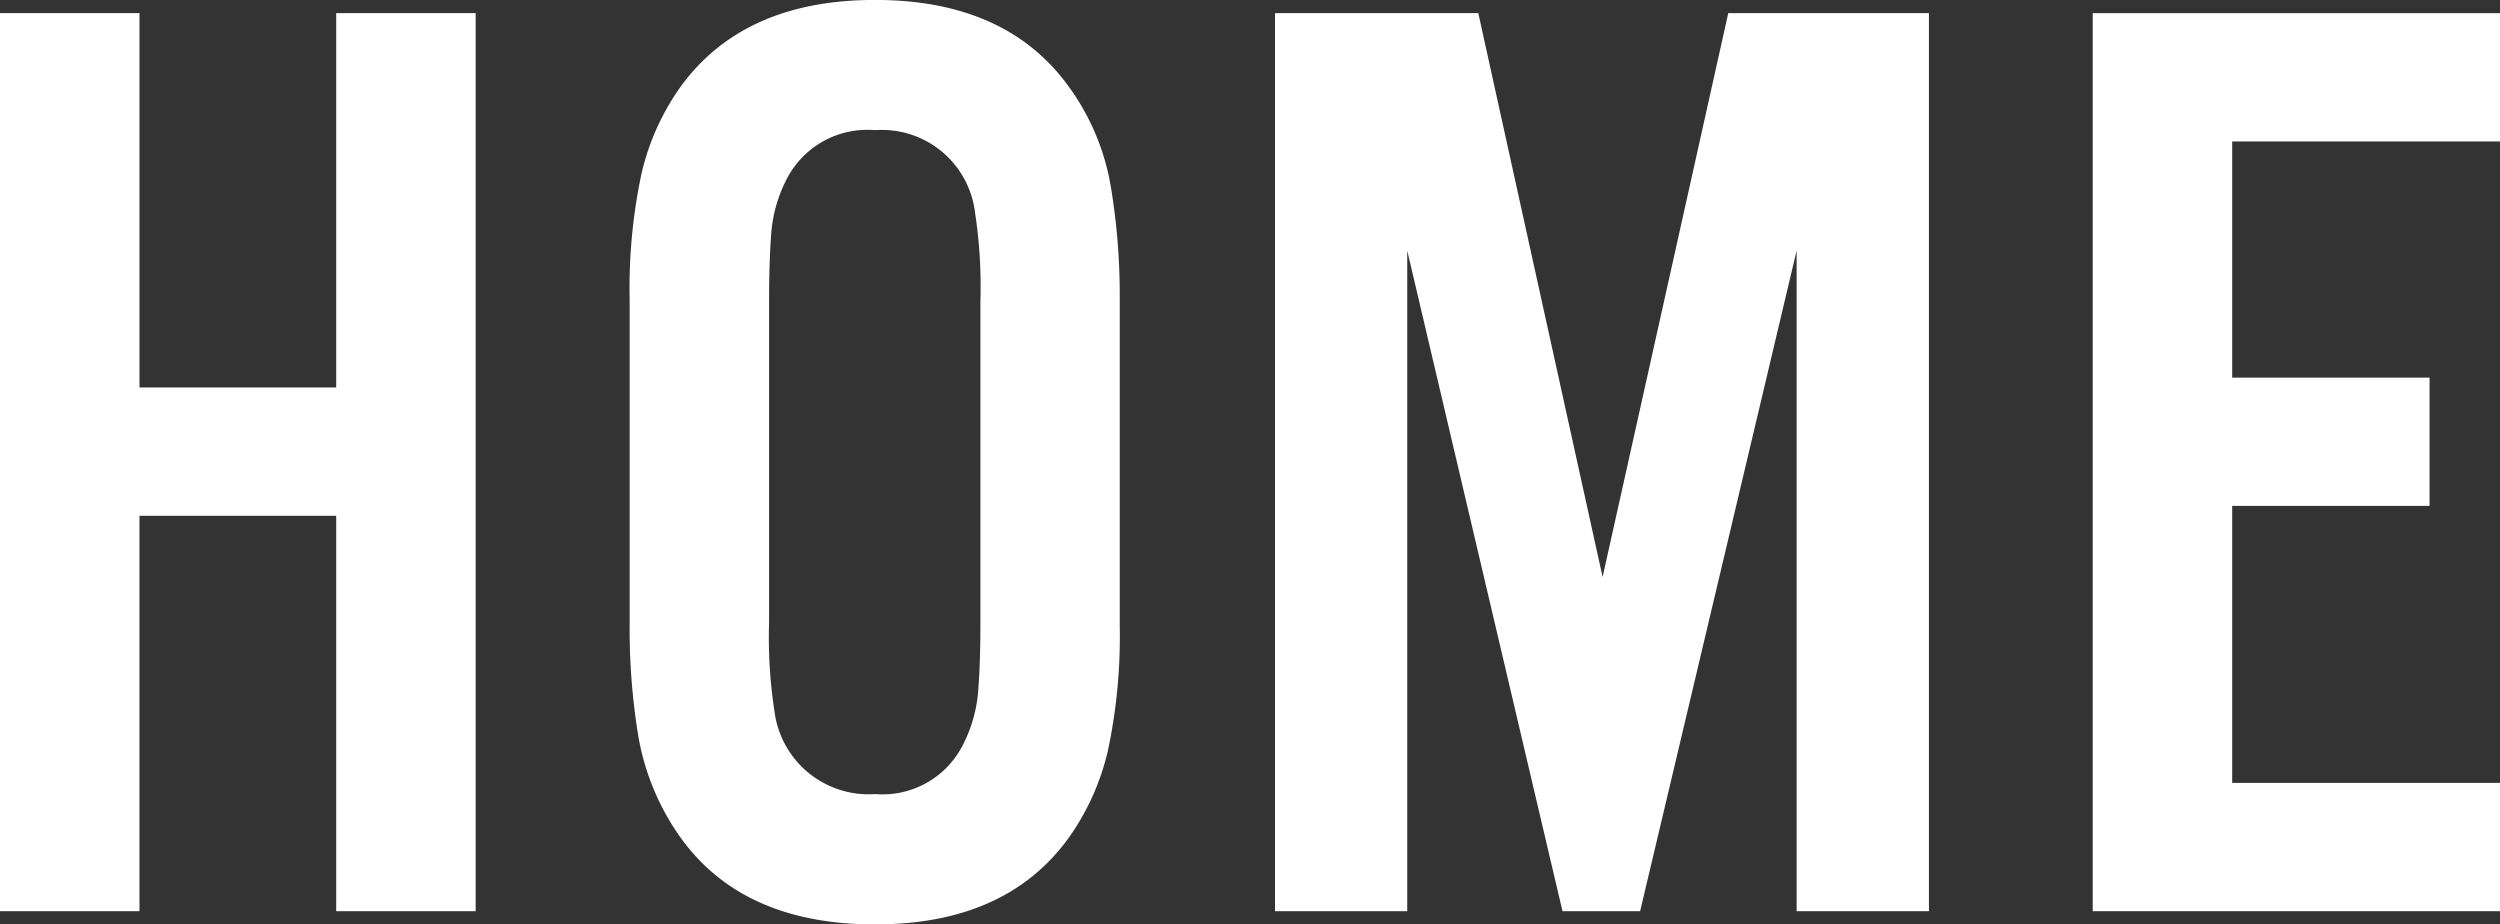
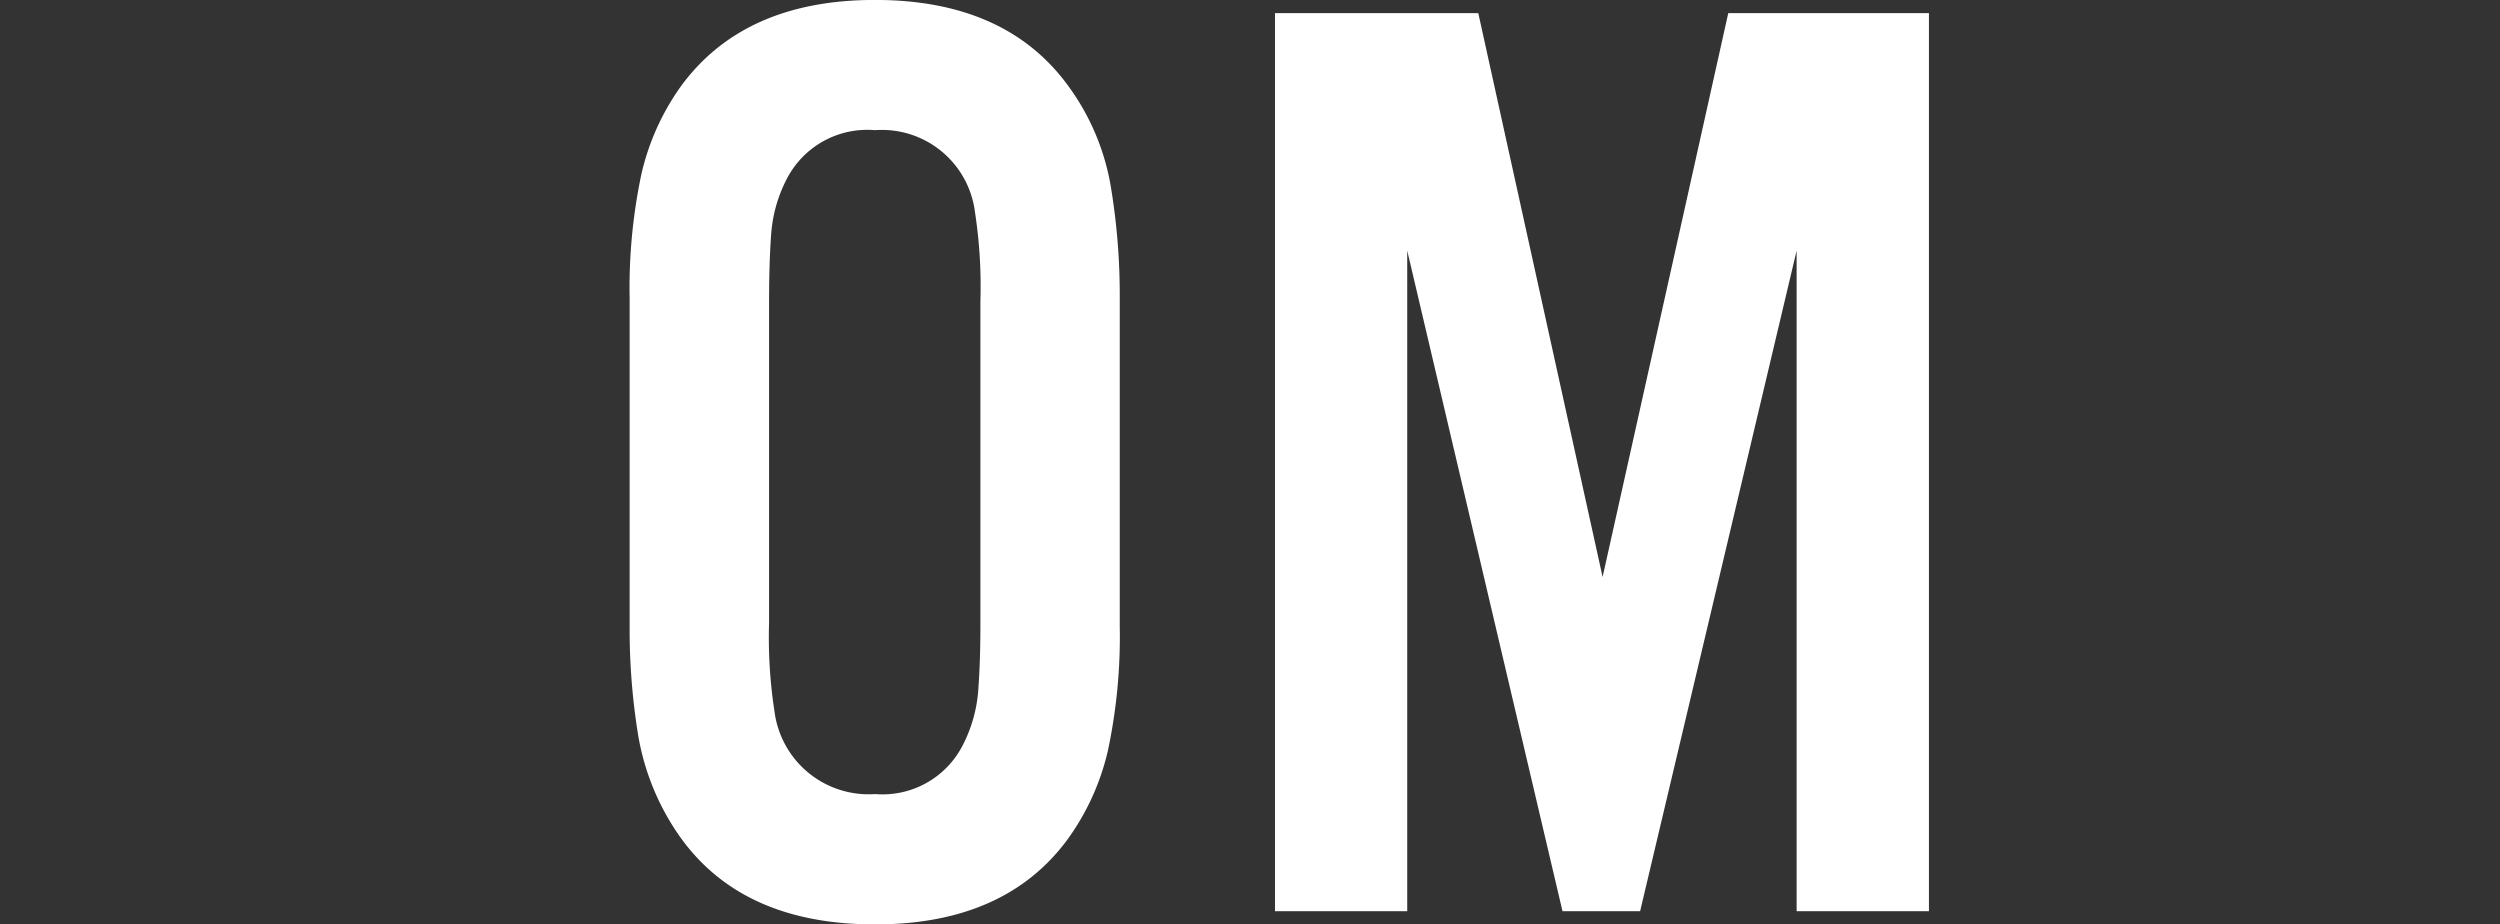
<svg xmlns="http://www.w3.org/2000/svg" width="92.771" height="34.301" viewBox="0 0 92.771 34.301">
  <rect x="0" y="0" width="92.771" height="34.301" fill="#333333" stroke="none" />
  <g id="グループ_1037" data-name="グループ 1037" transform="translate(-763.73 -24.827)">
-     <path id="パス_14393" data-name="パス 14393" d="M776.206,43.967h-7.3V58.64H763.73V25.315h5.176V39.206h7.3V25.315h5.175V58.64h-5.175Z" fill="#fff" />
    <path id="パス_14394" data-name="パス 14394" d="M805.282,35.911V48.044a20.356,20.356,0,0,1-.44,4.639,9.094,9.094,0,0,1-1.464,3.247q-2.32,3.2-7.178,3.2-4.884,0-7.2-3.2a9.178,9.178,0,0,1-1.587-3.808,24.486,24.486,0,0,1-.318-4.078V35.911a20.356,20.356,0,0,1,.44-4.639A9.078,9.078,0,0,1,789,28.025q2.343-3.2,7.2-3.2t7.178,3.2a8.778,8.778,0,0,1,1.586,3.808A24.606,24.606,0,0,1,805.282,35.911Zm-13.013.1V47.947a17.908,17.908,0,0,0,.2,3.271,3.522,3.522,0,0,0,3.736,3.076,3.339,3.339,0,0,0,3.247-1.806,5.273,5.273,0,0,0,.586-2.149q.073-.977.073-2.392V36.008a18.118,18.118,0,0,0-.2-3.3,3.482,3.482,0,0,0-3.711-3.051,3.359,3.359,0,0,0-3.272,1.806,5.257,5.257,0,0,0-.586,2.124Q792.27,34.593,792.269,36.008Z" fill="#fff" />
    <path id="パス_14395" data-name="パス 14395" d="M835.31,25.315V58.64H830.4V34.128L824.592,58.64h-2.88L815.95,34.128V58.64h-4.907V25.315h7.544L823.2,46.238l4.663-20.923Z" fill="#fff" />
-     <path id="パス_14396" data-name="パス 14396" d="M856.5,25.315v4.761h-9.937V38.84h7.324V43.6h-7.324V53.879H856.5V58.64H841.388V25.315Z" fill="#fff" />
  </g>
</svg>